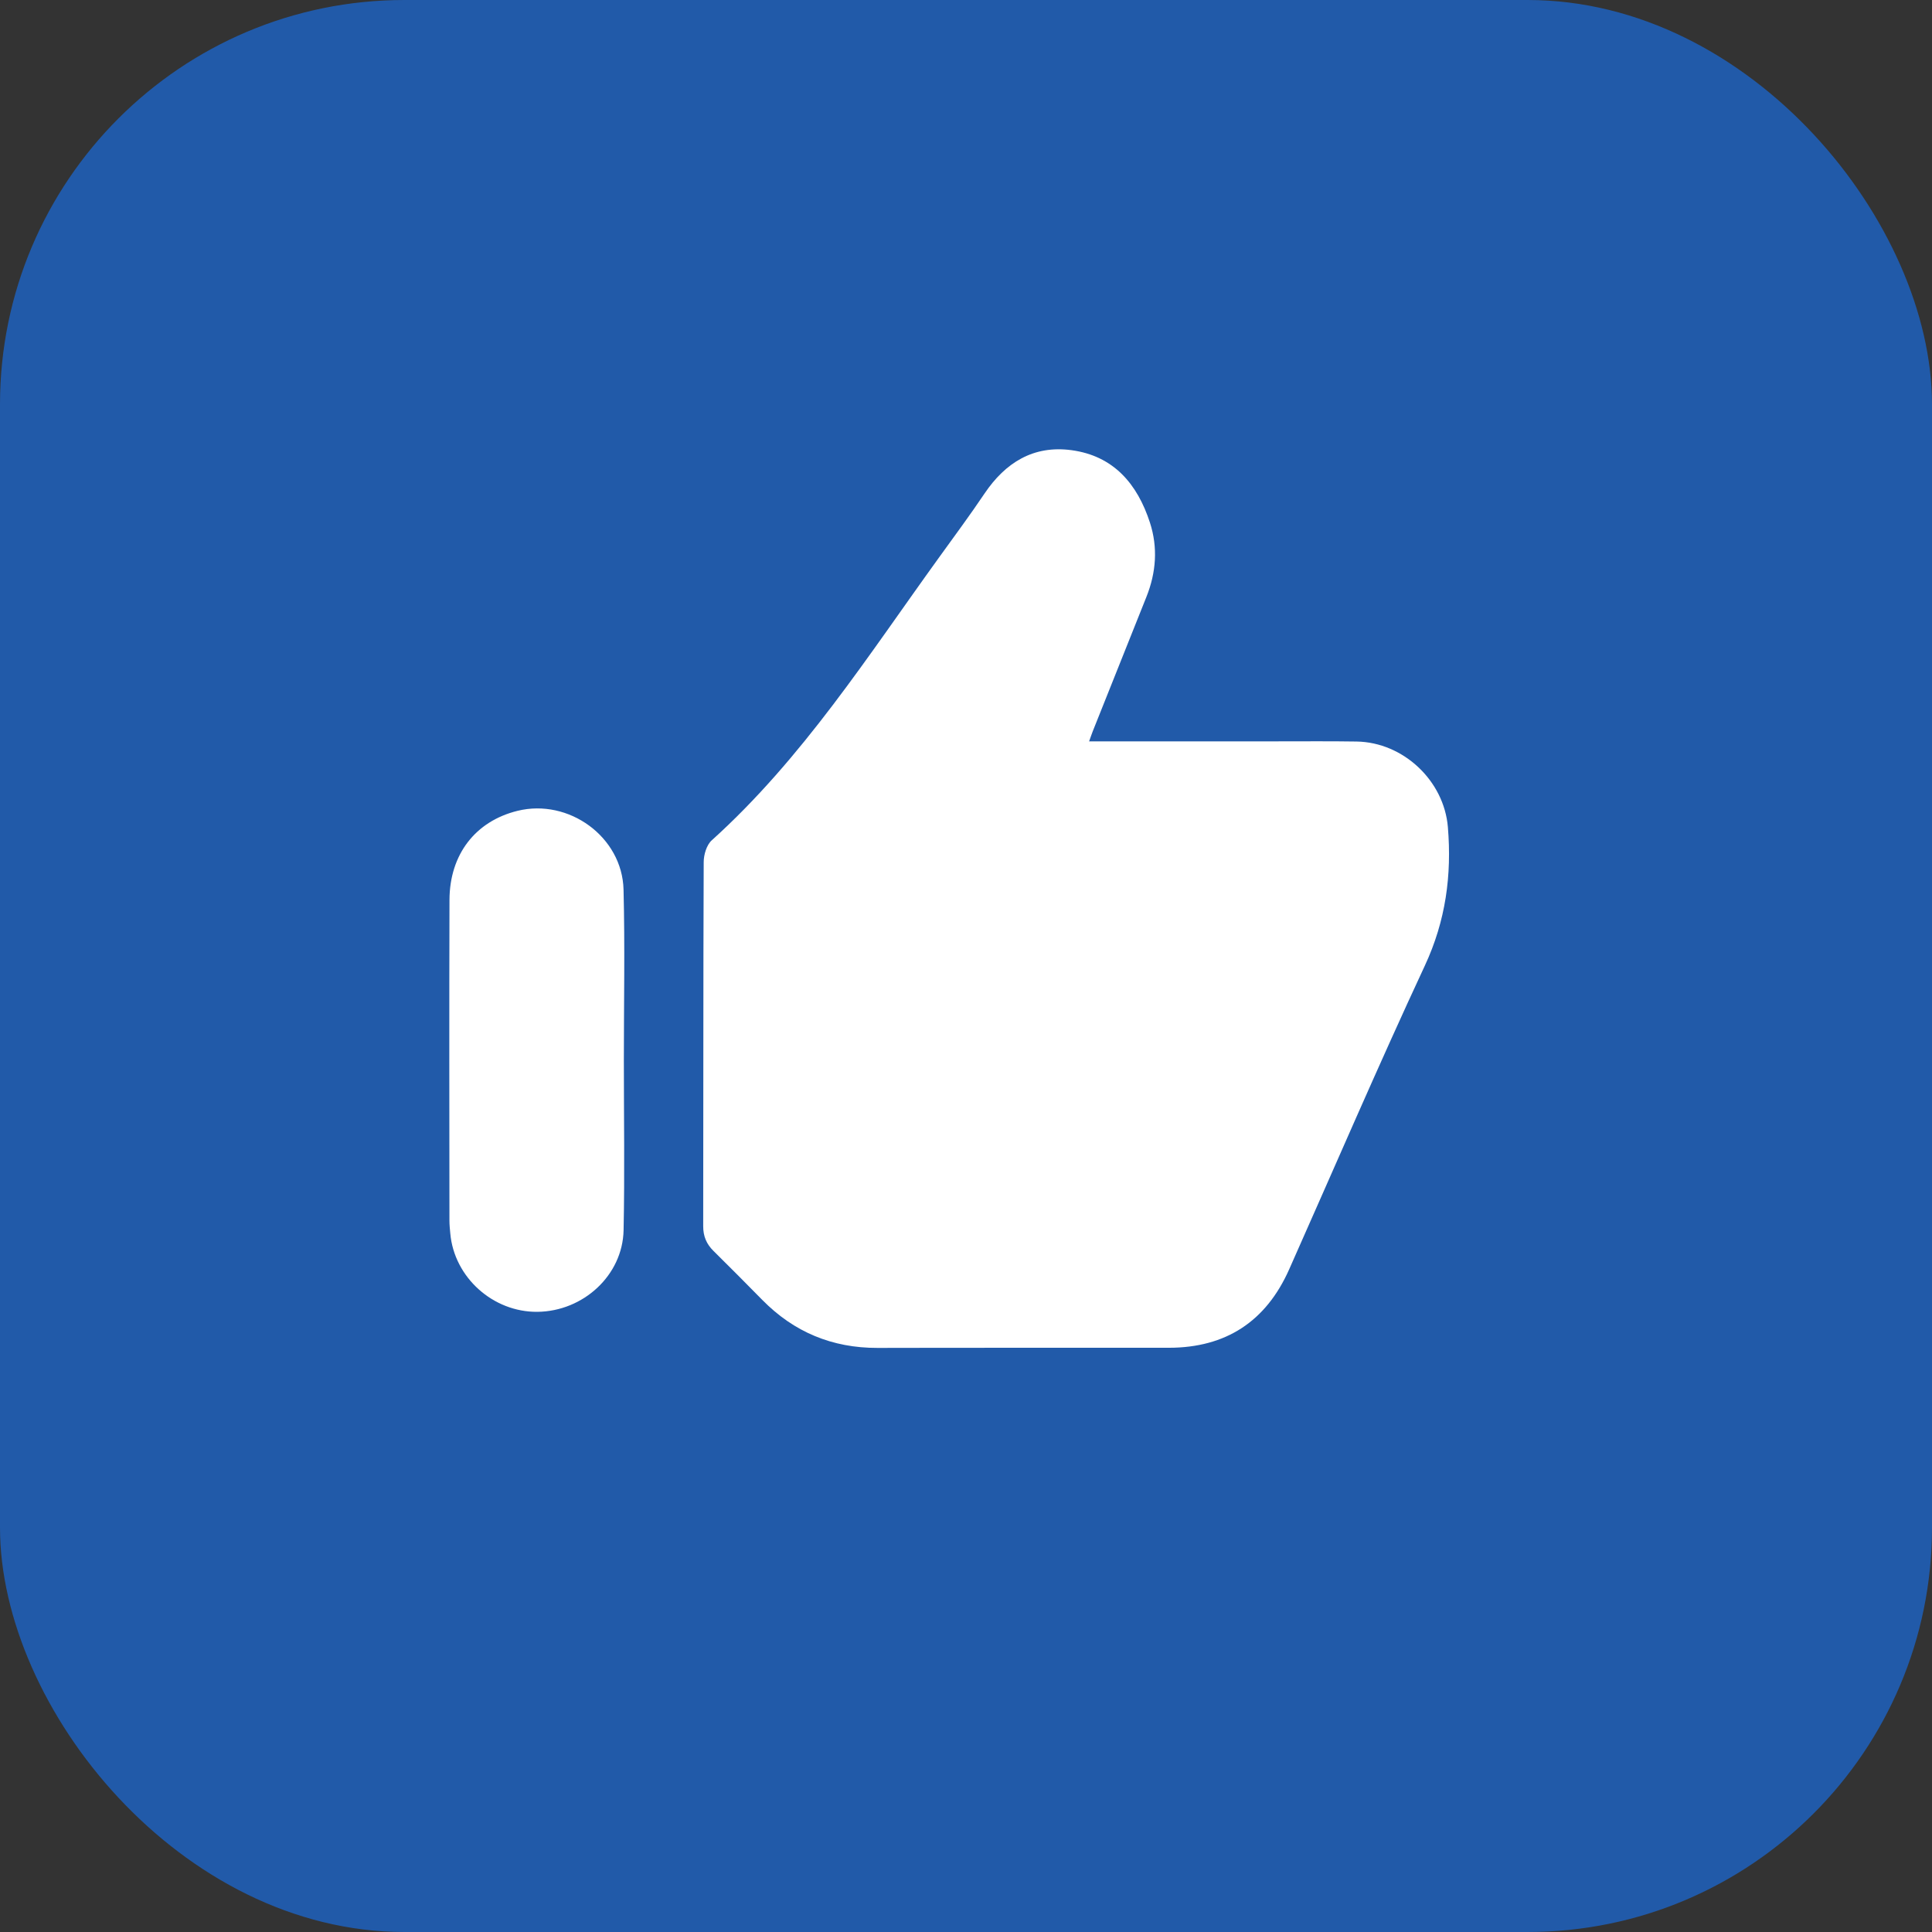
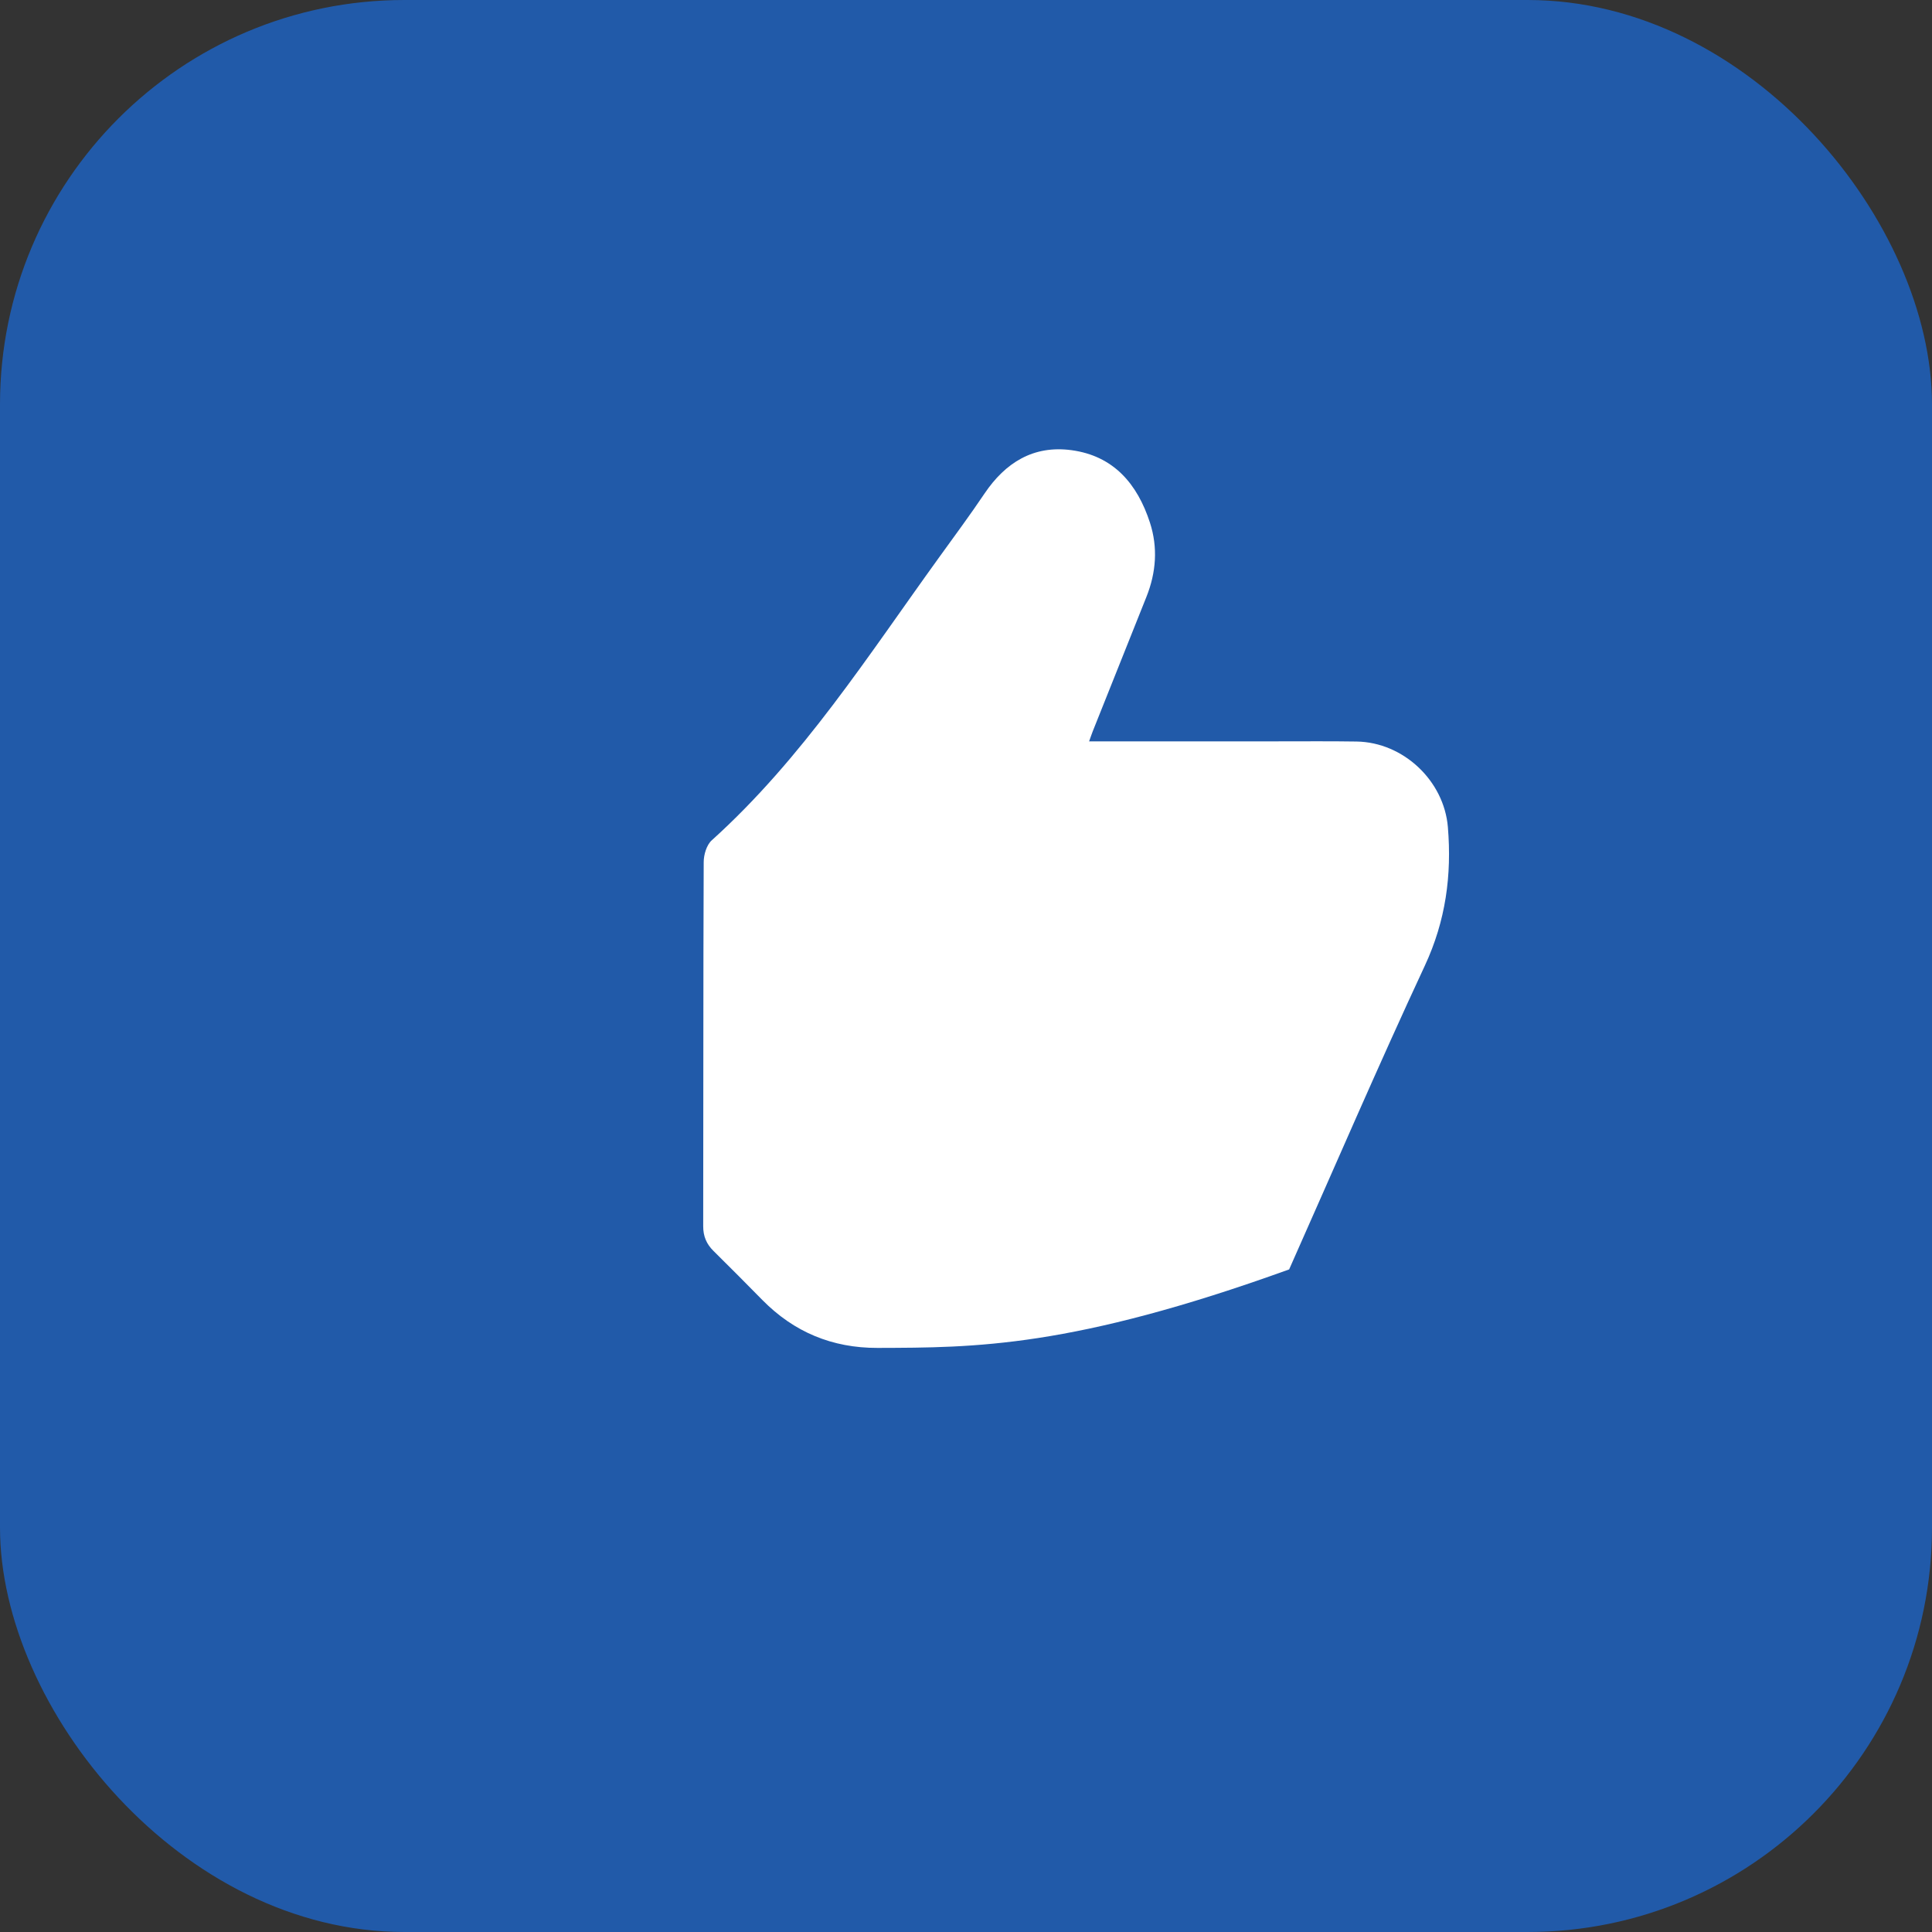
<svg xmlns="http://www.w3.org/2000/svg" width="43" height="43" viewBox="0 0 43 43" fill="none">
  <rect x="0" y="0" width="43" height="43" fill="#333333" stroke="none" />
  <rect width="43" height="43" rx="9" fill="#215AA9" />
-   <path d="M24.24 16.5C25.672 16.5 27.061 16.5 28.45 16.5C29.031 16.5 29.613 16.495 30.194 16.504C31.234 16.521 32.139 17.376 32.225 18.408C32.314 19.48 32.177 20.495 31.712 21.493C30.67 23.73 29.695 25.998 28.692 28.253C28.177 29.411 27.284 29.996 26.016 29.997C23.855 30 21.693 29.994 19.532 30C18.523 30.003 17.672 29.649 16.967 28.933C16.608 28.567 16.246 28.204 15.882 27.844C15.725 27.69 15.65 27.516 15.651 27.29C15.656 24.589 15.651 21.889 15.662 19.189C15.662 19.024 15.726 18.806 15.841 18.703C17.867 16.875 19.322 14.591 20.901 12.406C21.241 11.934 21.588 11.467 21.912 10.985C22.378 10.294 23.002 9.907 23.845 10.019C24.786 10.145 25.315 10.772 25.594 11.632C25.774 12.187 25.732 12.744 25.515 13.286C25.117 14.282 24.719 15.28 24.321 16.276C24.296 16.339 24.275 16.404 24.24 16.5Z" fill="white" />
-   <path d="M13.885 23.604C13.885 24.863 13.905 26.123 13.879 27.381C13.858 28.384 12.981 29.187 11.96 29.197C10.972 29.206 10.109 28.43 10.022 27.453C10.013 27.357 10.003 27.262 10.003 27.167C10.001 24.787 9.997 22.409 10.004 20.029C10.008 19.014 10.582 18.278 11.516 18.047C12.658 17.764 13.85 18.626 13.878 19.801C13.91 21.068 13.885 22.336 13.885 23.604V23.604Z" fill="white" />
+   <path d="M24.24 16.5C25.672 16.5 27.061 16.5 28.45 16.5C29.031 16.5 29.613 16.495 30.194 16.504C31.234 16.521 32.139 17.376 32.225 18.408C32.314 19.48 32.177 20.495 31.712 21.493C30.67 23.73 29.695 25.998 28.692 28.253C23.855 30 21.693 29.994 19.532 30C18.523 30.003 17.672 29.649 16.967 28.933C16.608 28.567 16.246 28.204 15.882 27.844C15.725 27.69 15.65 27.516 15.651 27.29C15.656 24.589 15.651 21.889 15.662 19.189C15.662 19.024 15.726 18.806 15.841 18.703C17.867 16.875 19.322 14.591 20.901 12.406C21.241 11.934 21.588 11.467 21.912 10.985C22.378 10.294 23.002 9.907 23.845 10.019C24.786 10.145 25.315 10.772 25.594 11.632C25.774 12.187 25.732 12.744 25.515 13.286C25.117 14.282 24.719 15.28 24.321 16.276C24.296 16.339 24.275 16.404 24.24 16.5Z" fill="white" />
</svg>